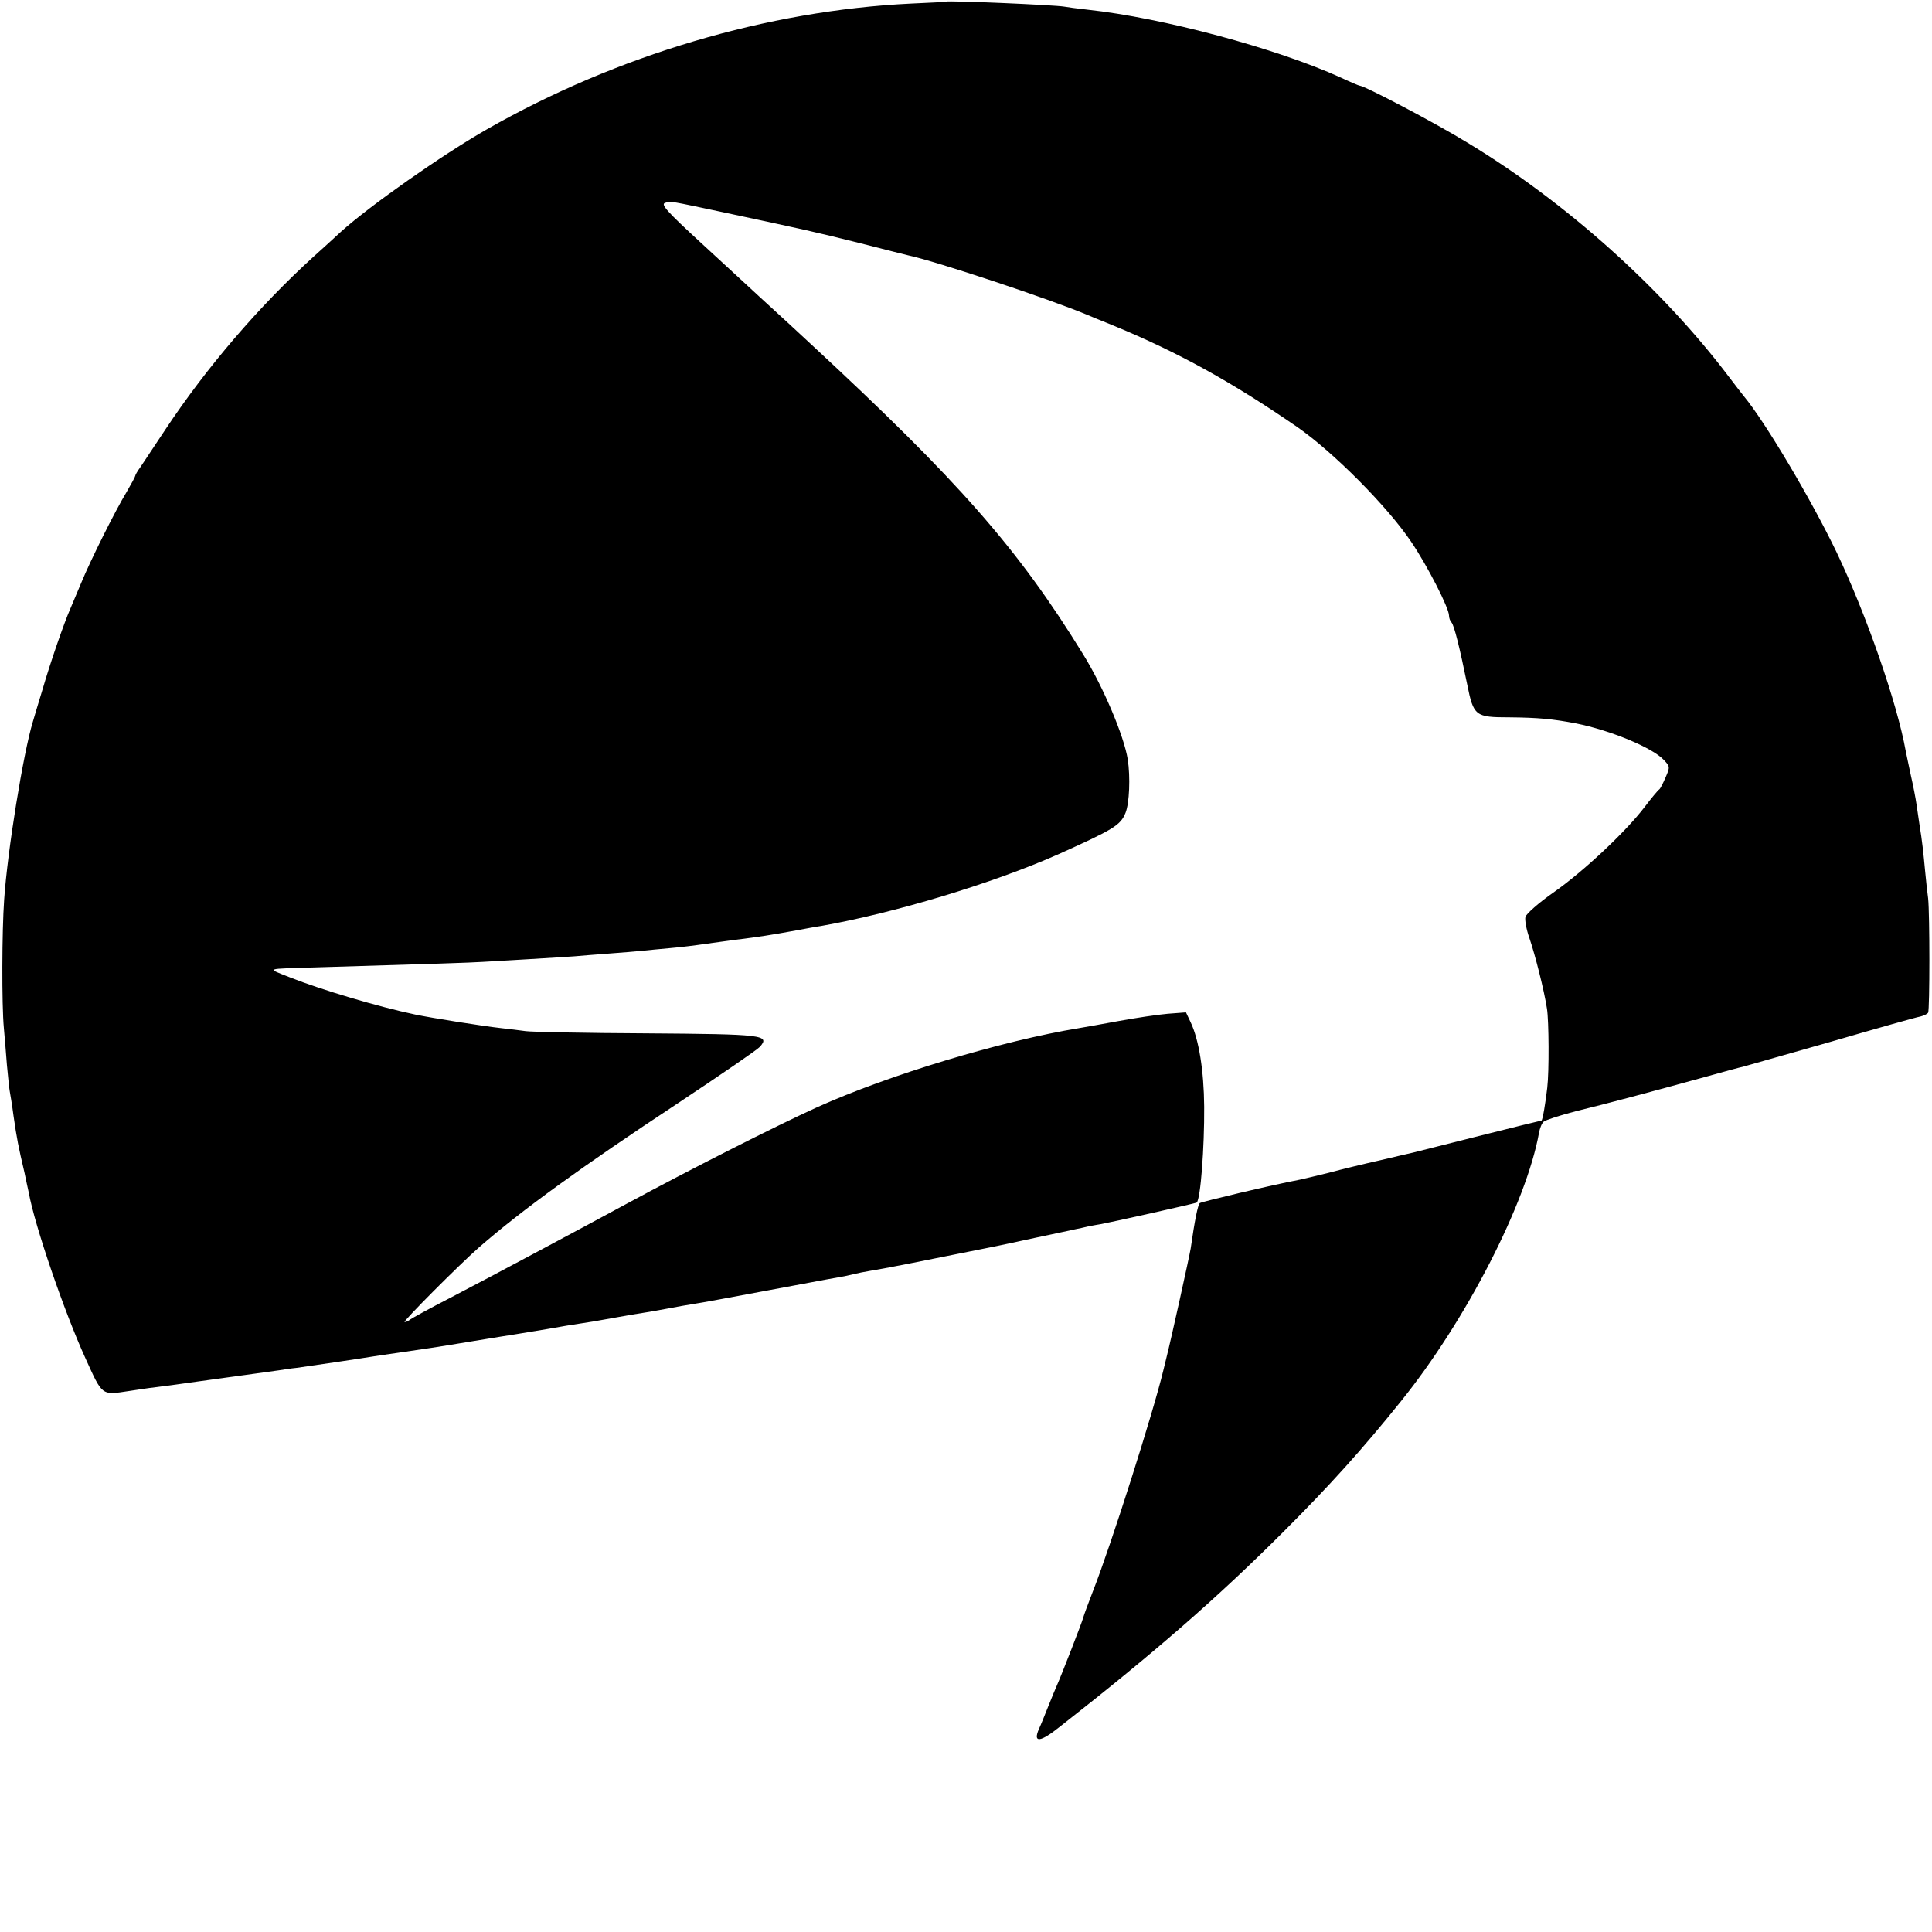
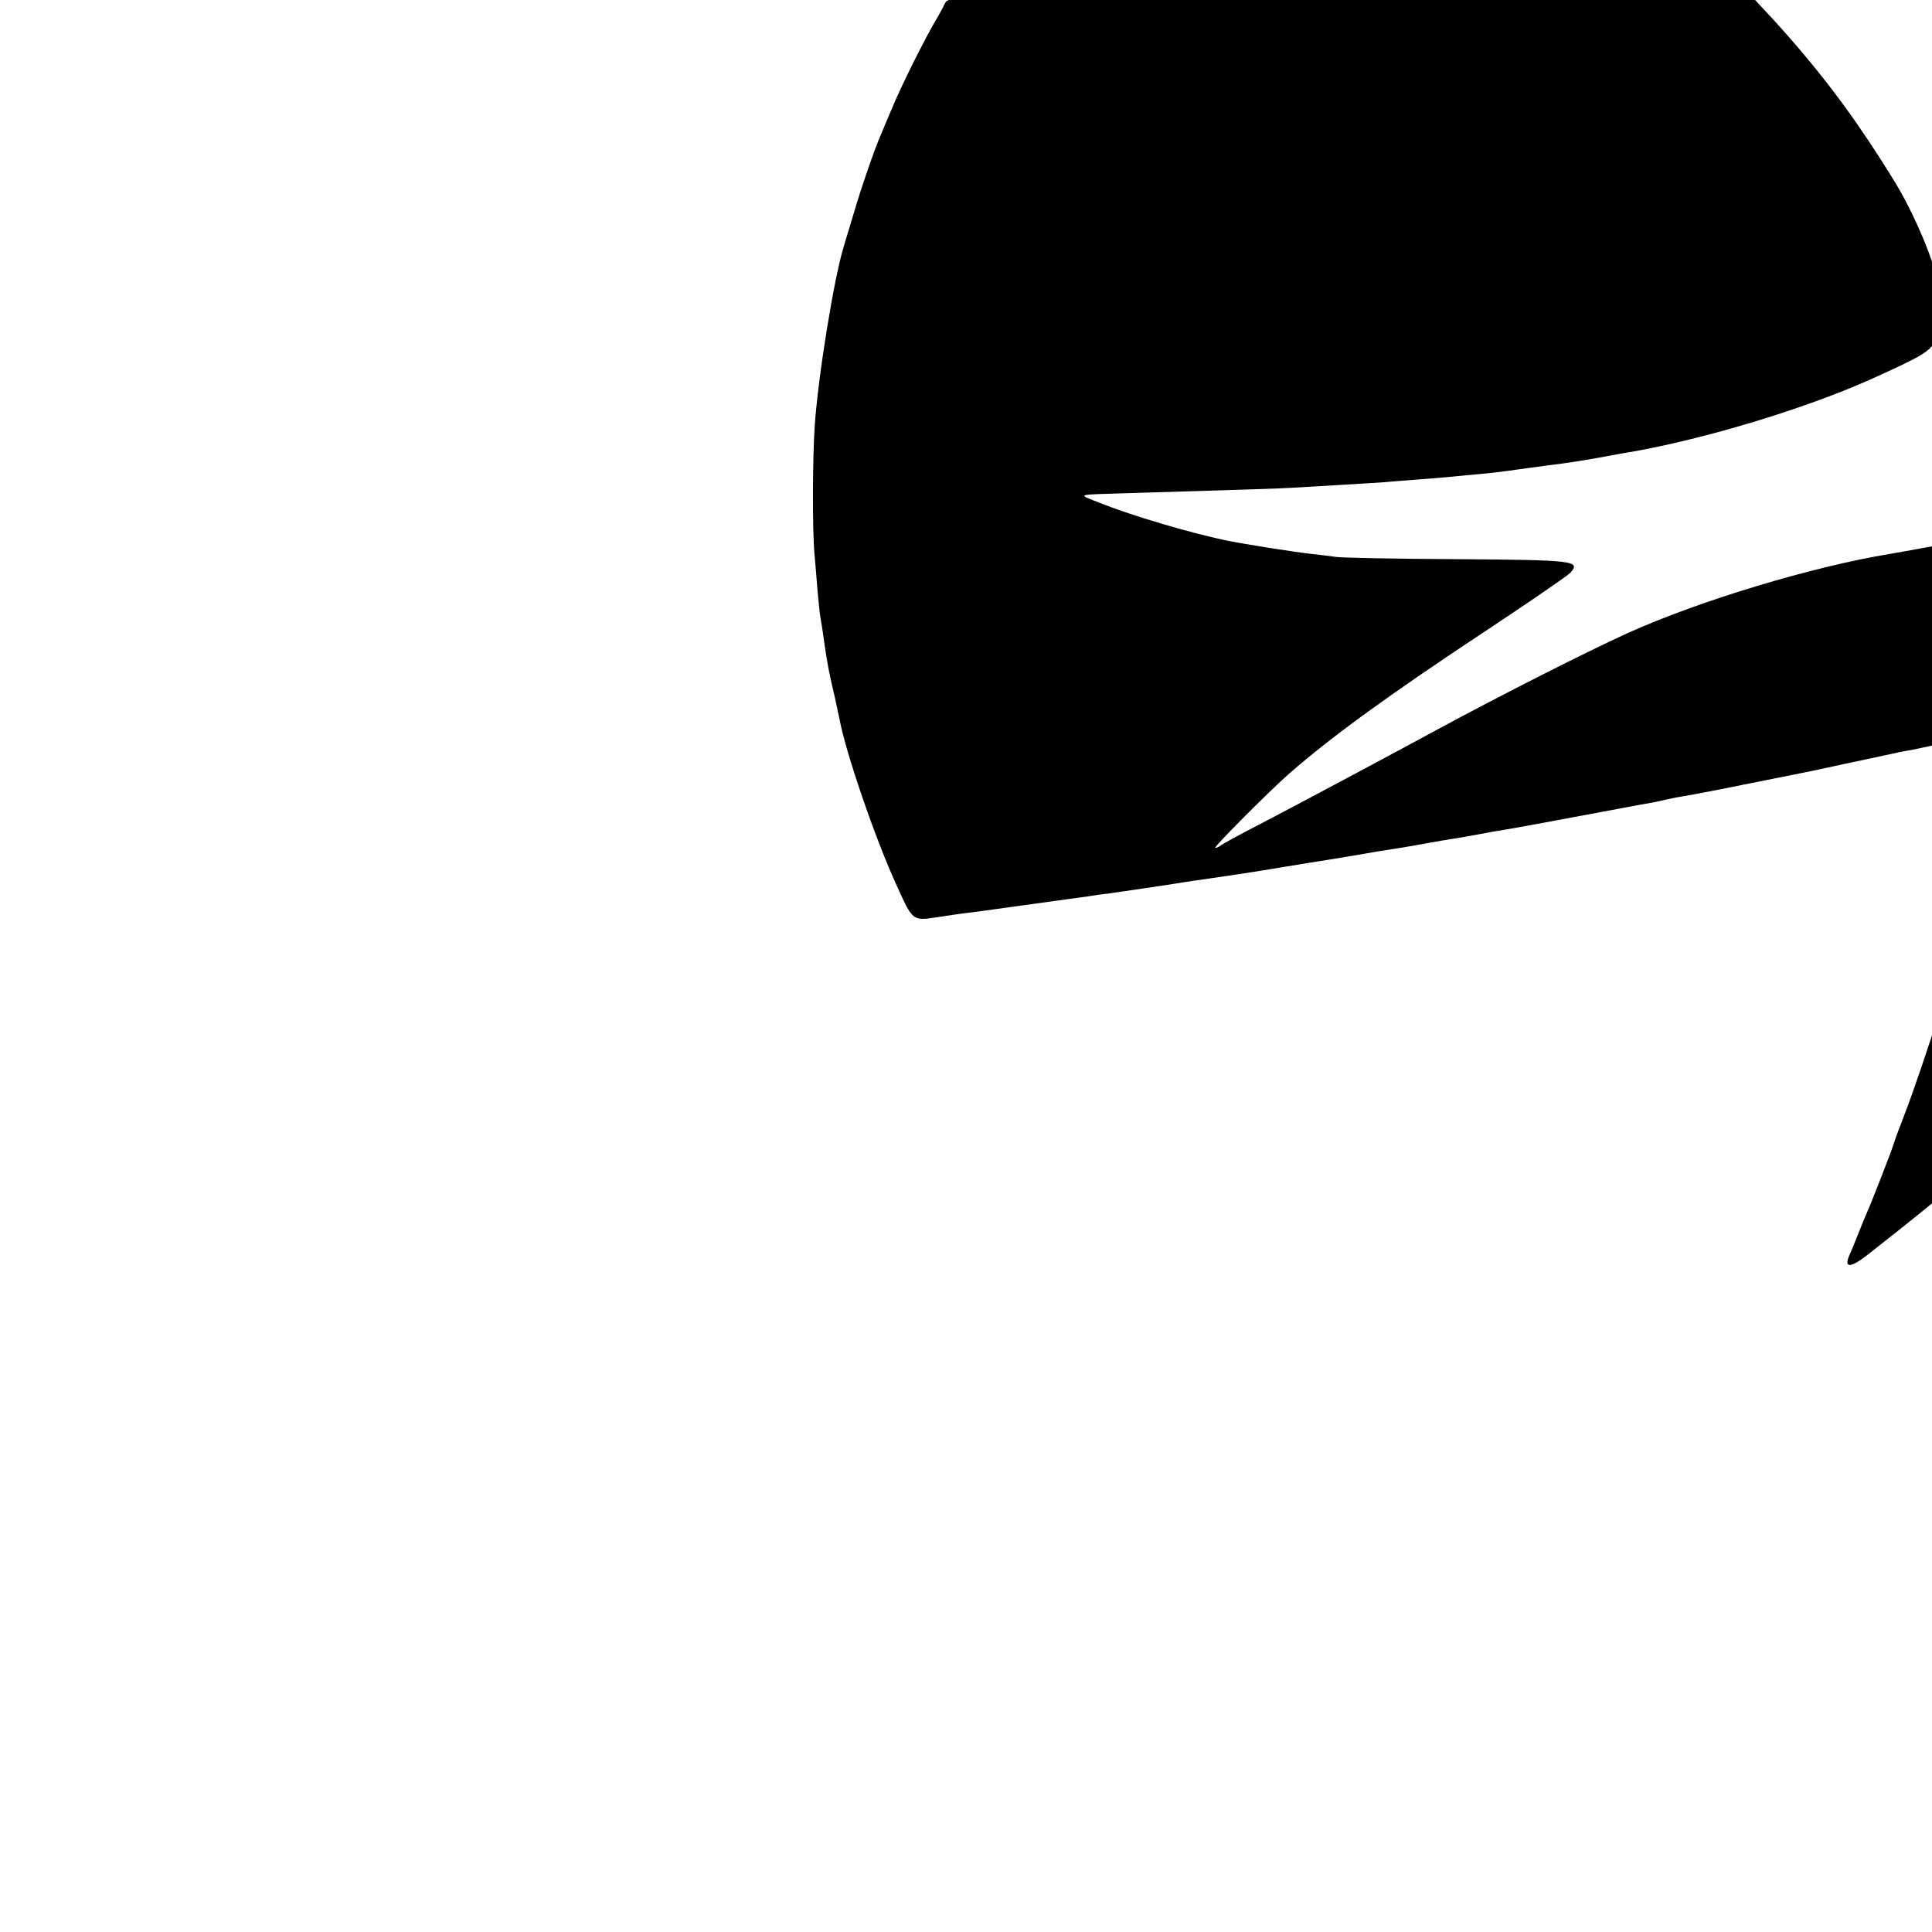
<svg xmlns="http://www.w3.org/2000/svg" width="700pt" height="700pt" version="1.0" viewBox="0 0 700 700">
  <g transform="translate(0 700) scale(.1 -.1)">
-     <path d="m3427 6994c-1-1-58-4-127-7-518-25-1065-187-1535-455-163-93-426-278-529-371-22-20-66-61-100-91-199-181-388-402-536-625-40-60-81-122-91-137-11-15-19-29-19-32s-14-29-31-58c-43-71-131-248-164-328-15-36-33-78-40-95-23-52-73-197-100-290-15-49-31-103-36-120-35-115-92-468-104-645-8-113-9-380-1-465 3-33 8-93 11-133 4-41 8-83 10-94s9-52 14-91c12-83 17-109 40-207 5-25 12-56 15-70 22-122 129-433 205-600 63-139 58-135 158-120 27 4 71 11 98 14 46 6 94 12 155 21 14 2 79 11 145 20s131 18 145 20 43 7 65 9c43 6 234 34 275 41 14 2 57 9 95 14 96 14 132 19 270 42 66 11 136 22 155 25s71 12 115 19c44 8 98 17 120 20s63 10 90 15c28 5 68 12 90 16 63 10 76 12 135 23 30 6 71 13 90 16 40 6 129 23 360 66 91 17 176 33 190 35 14 3 32 7 40 9s31 7 50 10 80 14 135 25 111 22 125 25 36 7 50 10 36 7 50 10 36 7 50 10 34 7 45 9 76 16 145 31 134 28 145 31c11 2 34 7 50 11 17 3 37 7 45 8 24 4 344 75 346 78 14 13 28 200 27 347-1 130-19 243-49 306l-17 36-66-5c-36-3-115-15-176-26-60-11-126-23-145-26-281-46-691-170-950-287-152-69-463-227-685-347-151-82-510-274-645-344-74-38-139-74-144-78-6-5-14-9-20-9-9 0 195 205 269 270 156 136 370 291 723 524 152 101 285 192 295 203 38 43 15 46-411 49-218 1-415 5-437 8s-62 8-90 11c-64 7-247 36-310 49-133 28-339 89-455 135-85 34-95 30 95 36 435 13 557 17 605 20 30 2 107 6 170 10s135 8 160 10 81 7 125 10 98 8 120 10 69 7 105 10 92 10 125 15 83 11 110 15c89 11 126 17 220 34 33 6 74 14 90 16 266 47 621 154 860 260 200 90 225 105 243 150 14 35 18 129 8 194-14 86-89 263-162 381-236 383-449 626-990 1127-54 50-112 104-129 119-16 15-79 72-139 128-61 56-117 108-126 116-125 115-147 140-130 145 21 7 16 7 210-34 295-63 332-71 492-111 89-23 170-43 178-45 103-22 511-158 645-214 11-5 56-23 100-41 235-97 428-204 665-367 131-91 327-288 413-416 59-87 137-240 137-267 0-9 4-20 9-25 10-11 30-93 57-225 23-114 29-119 152-119 106-1 158-6 242-22 125-25 277-88 318-132 23-24 23-26 7-63-9-21-19-41-23-44-5-3-29-32-54-65-68-89-220-232-330-309-53-37-98-77-101-88-3-10 3-45 14-76 21-61 54-191 64-257 7-44 8-228 1-286-6-54-17-119-21-119-2 0-104-25-227-56-122-31-230-58-238-60s-62-14-120-28c-58-13-141-33-185-45-44-11-91-22-105-25-105-20-356-80-363-85-7-7-18-60-33-165-5-30-70-325-88-396-2-8-7-28-11-45-37-154-189-632-255-800-17-44-33-87-35-95-4-17-81-214-95-245-5-11-19-45-31-75s-27-68-35-85c-22-51 5-48 75 8 340 266 571 467 811 707 170 170 286 299 426 473 236 293 454 718 500 972 3 17 10 35 17 41s59 23 117 38c107 26 276 71 475 126 61 17 119 33 130 35 11 3 155 44 320 91 165 48 310 89 323 91 12 3 25 9 28 14 6 11 6 358 0 414-3 22-8 67-11 100-6 65-11 111-20 165-3 19-8 53-11 75s-12 68-20 103c-7 34-16 74-19 90-31 174-143 496-251 722-92 191-258 471-336 565-5 6-29 37-54 70-242 320-591 633-947 848-119 73-374 207-392 207-2 0-33 13-67 29-233 106-647 217-918 246-36 4-74 9-84 11-34 6-423 23-429 18z" />
+     <path d="m3427 6994s-14-29-31-58c-43-71-131-248-164-328-15-36-33-78-40-95-23-52-73-197-100-290-15-49-31-103-36-120-35-115-92-468-104-645-8-113-9-380-1-465 3-33 8-93 11-133 4-41 8-83 10-94s9-52 14-91c12-83 17-109 40-207 5-25 12-56 15-70 22-122 129-433 205-600 63-139 58-135 158-120 27 4 71 11 98 14 46 6 94 12 155 21 14 2 79 11 145 20s131 18 145 20 43 7 65 9c43 6 234 34 275 41 14 2 57 9 95 14 96 14 132 19 270 42 66 11 136 22 155 25s71 12 115 19c44 8 98 17 120 20s63 10 90 15c28 5 68 12 90 16 63 10 76 12 135 23 30 6 71 13 90 16 40 6 129 23 360 66 91 17 176 33 190 35 14 3 32 7 40 9s31 7 50 10 80 14 135 25 111 22 125 25 36 7 50 10 36 7 50 10 36 7 50 10 34 7 45 9 76 16 145 31 134 28 145 31c11 2 34 7 50 11 17 3 37 7 45 8 24 4 344 75 346 78 14 13 28 200 27 347-1 130-19 243-49 306l-17 36-66-5c-36-3-115-15-176-26-60-11-126-23-145-26-281-46-691-170-950-287-152-69-463-227-685-347-151-82-510-274-645-344-74-38-139-74-144-78-6-5-14-9-20-9-9 0 195 205 269 270 156 136 370 291 723 524 152 101 285 192 295 203 38 43 15 46-411 49-218 1-415 5-437 8s-62 8-90 11c-64 7-247 36-310 49-133 28-339 89-455 135-85 34-95 30 95 36 435 13 557 17 605 20 30 2 107 6 170 10s135 8 160 10 81 7 125 10 98 8 120 10 69 7 105 10 92 10 125 15 83 11 110 15c89 11 126 17 220 34 33 6 74 14 90 16 266 47 621 154 860 260 200 90 225 105 243 150 14 35 18 129 8 194-14 86-89 263-162 381-236 383-449 626-990 1127-54 50-112 104-129 119-16 15-79 72-139 128-61 56-117 108-126 116-125 115-147 140-130 145 21 7 16 7 210-34 295-63 332-71 492-111 89-23 170-43 178-45 103-22 511-158 645-214 11-5 56-23 100-41 235-97 428-204 665-367 131-91 327-288 413-416 59-87 137-240 137-267 0-9 4-20 9-25 10-11 30-93 57-225 23-114 29-119 152-119 106-1 158-6 242-22 125-25 277-88 318-132 23-24 23-26 7-63-9-21-19-41-23-44-5-3-29-32-54-65-68-89-220-232-330-309-53-37-98-77-101-88-3-10 3-45 14-76 21-61 54-191 64-257 7-44 8-228 1-286-6-54-17-119-21-119-2 0-104-25-227-56-122-31-230-58-238-60s-62-14-120-28c-58-13-141-33-185-45-44-11-91-22-105-25-105-20-356-80-363-85-7-7-18-60-33-165-5-30-70-325-88-396-2-8-7-28-11-45-37-154-189-632-255-800-17-44-33-87-35-95-4-17-81-214-95-245-5-11-19-45-31-75s-27-68-35-85c-22-51 5-48 75 8 340 266 571 467 811 707 170 170 286 299 426 473 236 293 454 718 500 972 3 17 10 35 17 41s59 23 117 38c107 26 276 71 475 126 61 17 119 33 130 35 11 3 155 44 320 91 165 48 310 89 323 91 12 3 25 9 28 14 6 11 6 358 0 414-3 22-8 67-11 100-6 65-11 111-20 165-3 19-8 53-11 75s-12 68-20 103c-7 34-16 74-19 90-31 174-143 496-251 722-92 191-258 471-336 565-5 6-29 37-54 70-242 320-591 633-947 848-119 73-374 207-392 207-2 0-33 13-67 29-233 106-647 217-918 246-36 4-74 9-84 11-34 6-423 23-429 18z" />
  </g>
</svg>